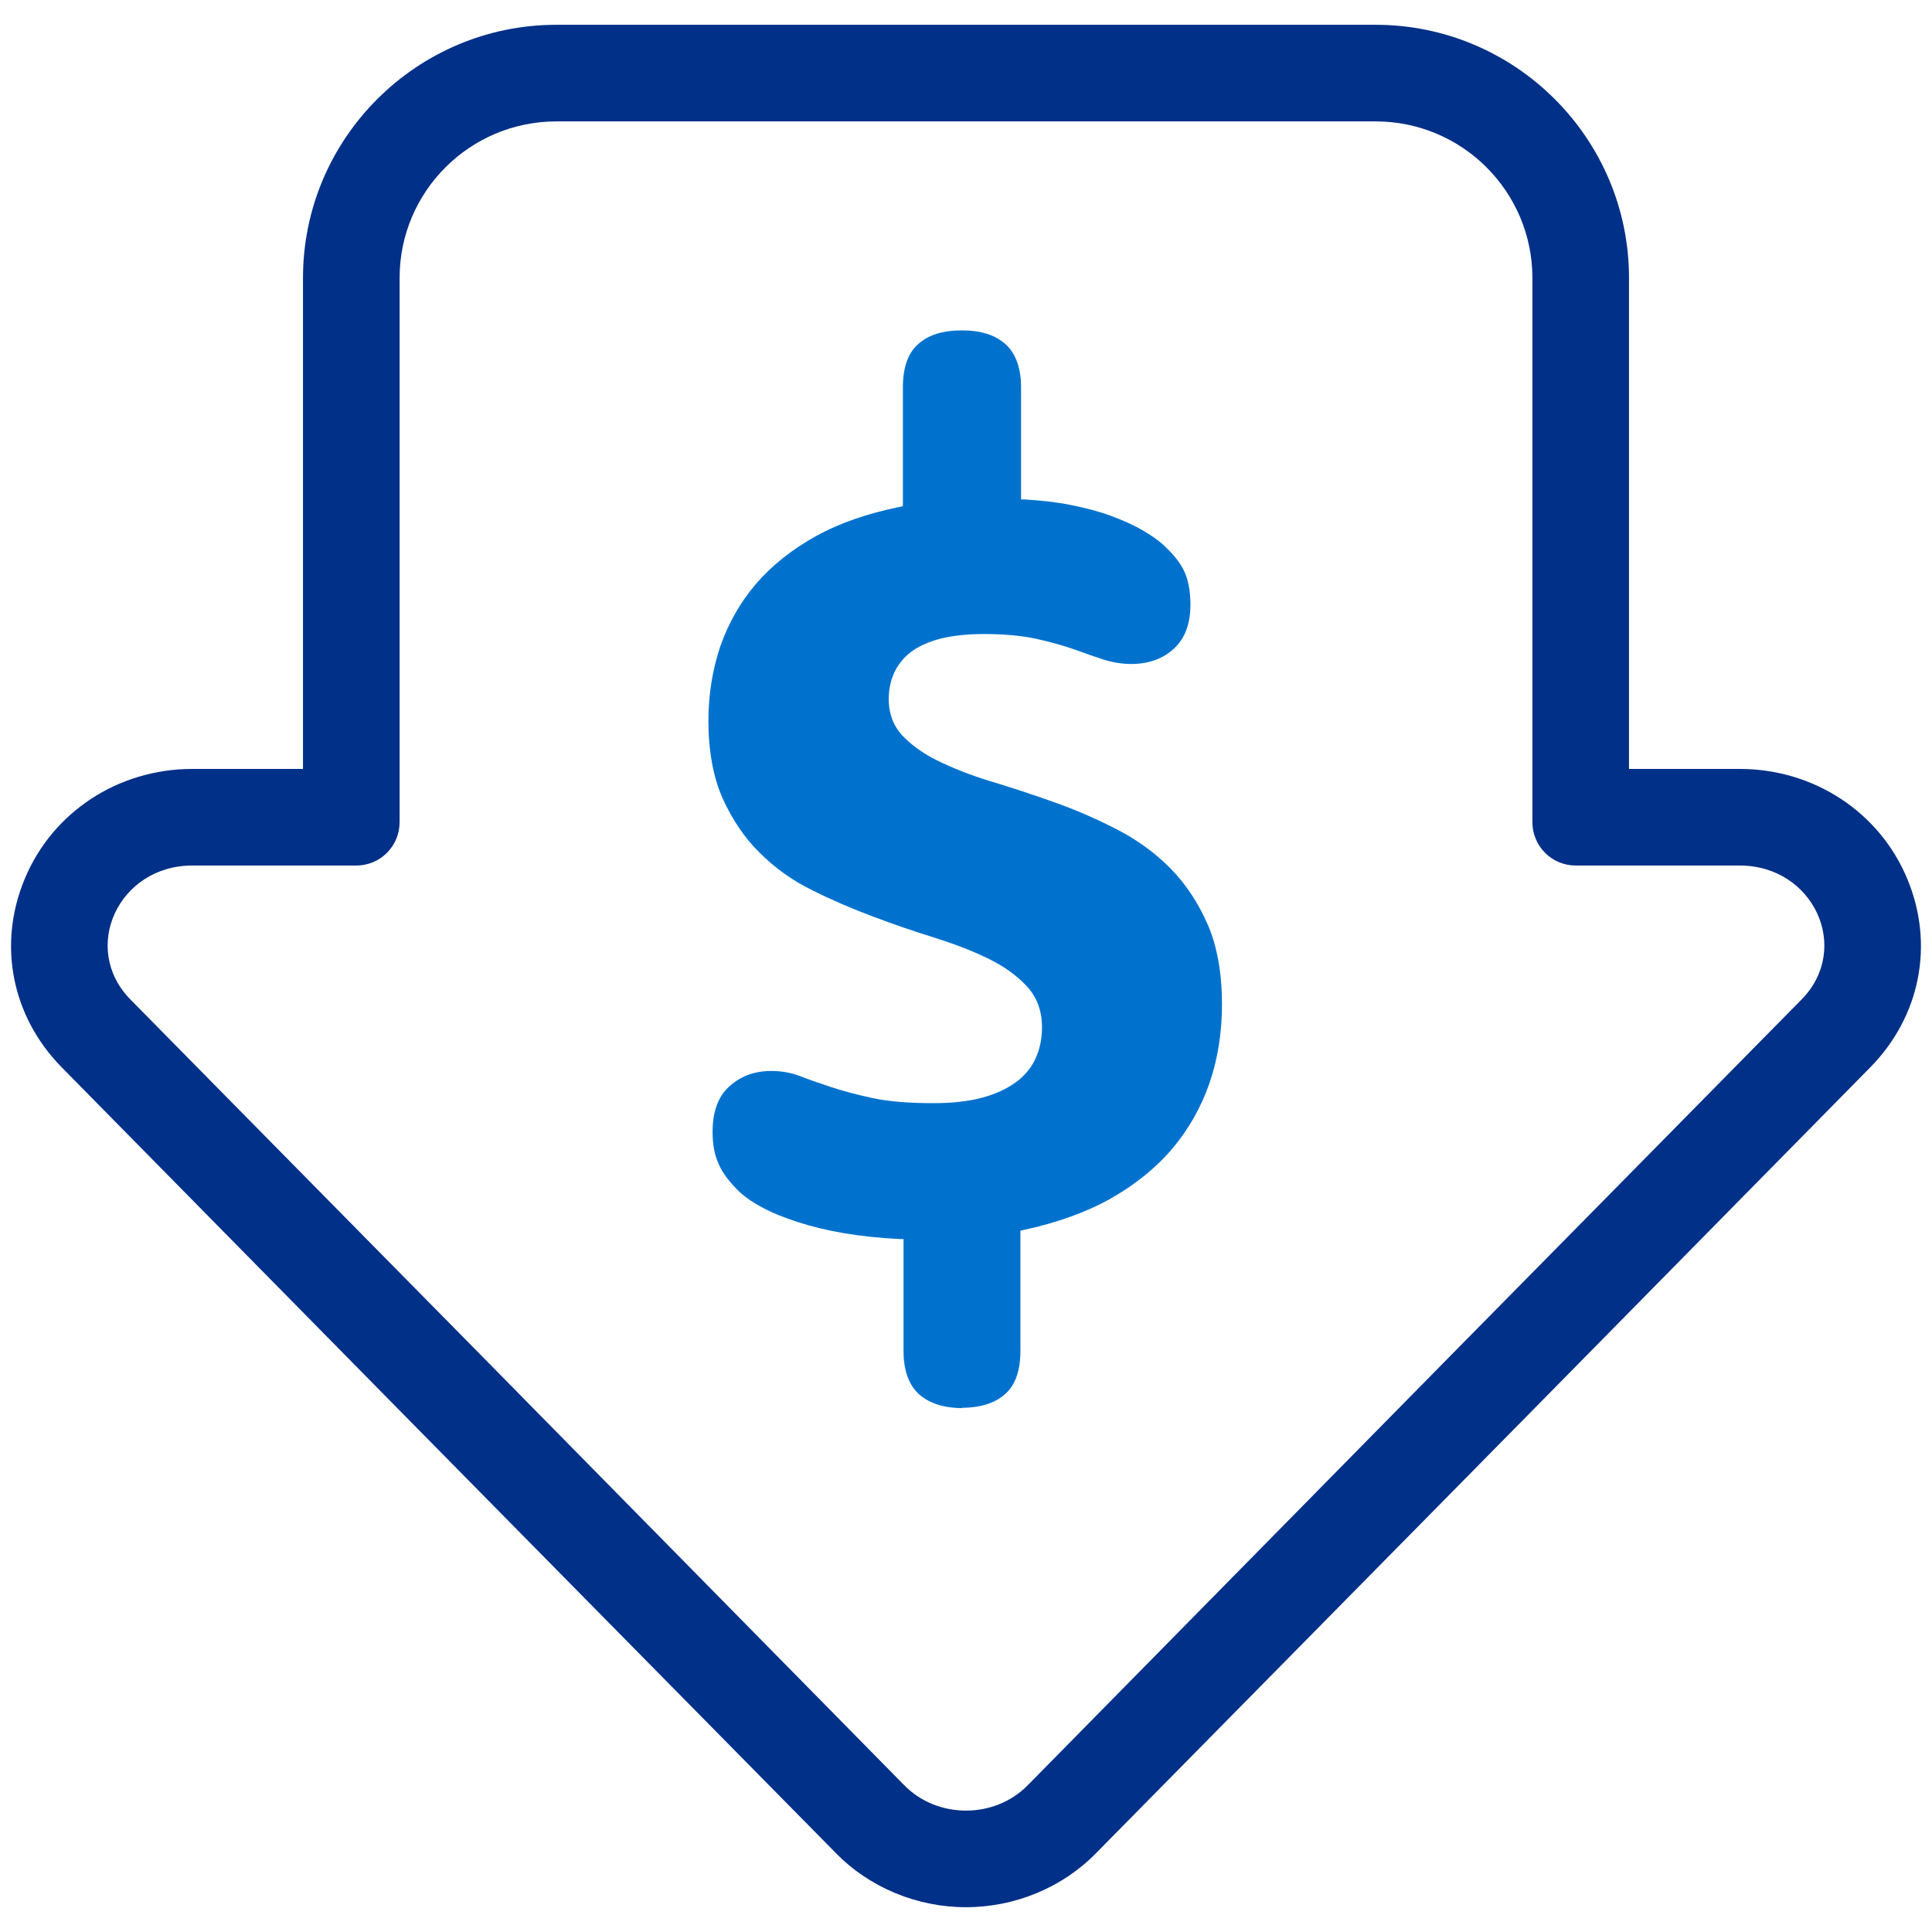
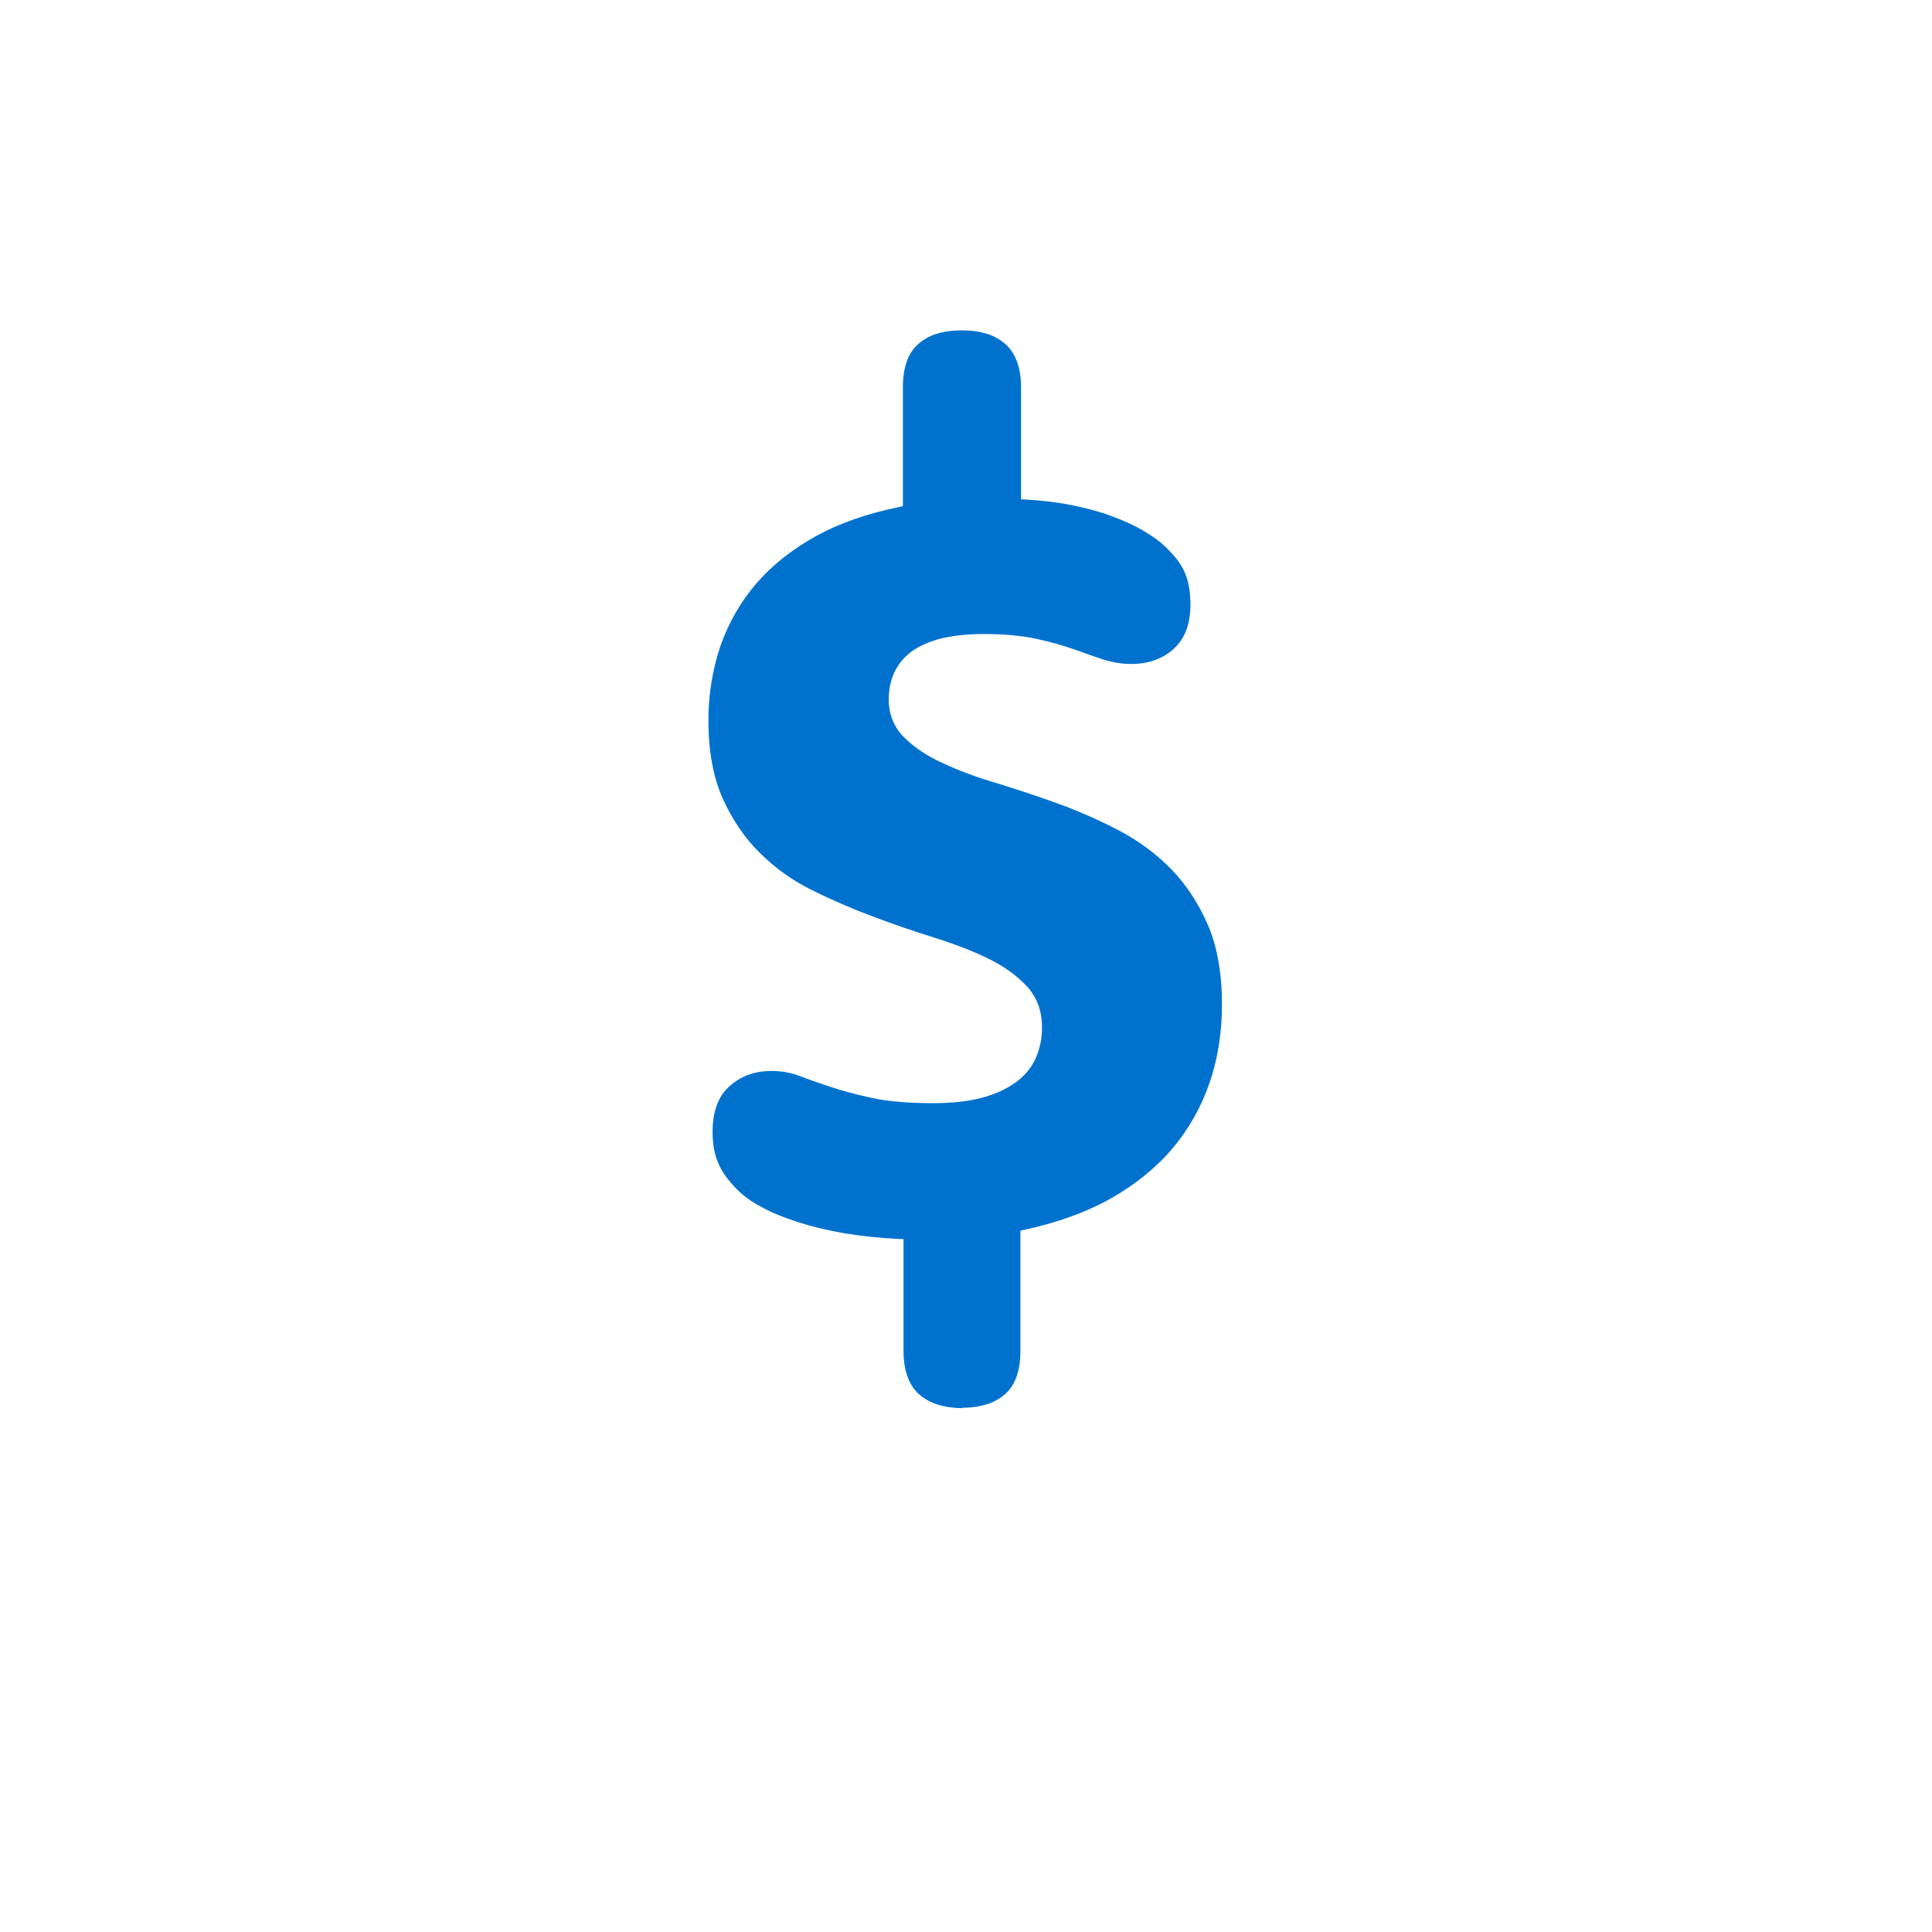
<svg xmlns="http://www.w3.org/2000/svg" id="Layer_1" viewBox="0 0 60 60">
  <defs>
    <style>.cls-1{fill:#0072ce;}.cls-2{fill:#003087;}</style>
  </defs>
  <path class="cls-1" d="M29.9,43.73c-.59,0-1.05-.15-1.37-.44-.31-.29-.47-.74-.47-1.33v-3.48h-.11c-.61-.03-1.19-.09-1.73-.18-.53-.09-1.02-.21-1.45-.35-.43-.14-.81-.29-1.13-.47-.32-.17-.56-.35-.73-.52-.28-.28-.49-.56-.6-.83-.12-.27-.18-.59-.18-.98,0-.62,.17-1.1,.52-1.41,.35-.32,.78-.48,1.31-.48,.3,0,.59,.05,.86,.15,.28,.11,.6,.22,.96,.34,.36,.12,.8,.24,1.31,.35,.51,.11,1.15,.16,1.9,.16,.59,0,1.1-.06,1.51-.17,.42-.11,.77-.28,1.05-.48,.28-.21,.49-.46,.62-.76,.13-.29,.19-.61,.19-.95,0-.51-.16-.94-.48-1.28-.31-.33-.71-.62-1.21-.86-.49-.24-1.05-.45-1.68-.65-.62-.19-1.25-.41-1.89-.65-.64-.24-1.27-.51-1.89-.82-.61-.3-1.15-.69-1.62-1.16-.47-.46-.85-1.03-1.15-1.69-.29-.66-.44-1.47-.44-2.41,0-.82,.13-1.59,.37-2.31,.25-.71,.62-1.37,1.11-1.94,.49-.57,1.12-1.07,1.86-1.48,.74-.41,1.62-.71,2.61-.91l.09-.02v-3.69c0-.6,.15-1.05,.46-1.33,.31-.29,.76-.44,1.37-.44s1.05,.15,1.37,.44c.31,.29,.47,.74,.47,1.33v3.48h.1c.5,.03,.98,.08,1.43,.17,.46,.09,.88,.2,1.26,.34,.38,.14,.72,.29,1.02,.47,.29,.17,.54,.35,.73,.55,.28,.27,.47,.54,.57,.8,.1,.26,.15,.58,.15,.94,0,.59-.17,1.05-.51,1.36-.34,.32-.79,.48-1.33,.48-.29,0-.58-.05-.84-.13-.28-.09-.59-.2-.92-.32-.34-.12-.73-.23-1.18-.33-.46-.1-1.01-.15-1.64-.15-.51,0-.95,.05-1.33,.14-.38,.1-.69,.24-.92,.41-.24,.18-.41,.4-.53,.65-.11,.25-.17,.52-.17,.82,0,.47,.16,.88,.48,1.19,.31,.31,.71,.58,1.2,.8,.49,.23,1.05,.44,1.67,.62,.62,.19,1.25,.4,1.89,.63,.64,.23,1.27,.51,1.89,.83,.61,.32,1.16,.72,1.63,1.2,.47,.48,.86,1.07,1.15,1.74,.29,.67,.44,1.51,.44,2.47,0,.87-.13,1.7-.39,2.45-.26,.75-.65,1.44-1.16,2.04-.51,.6-1.16,1.12-1.92,1.55-.77,.43-1.68,.75-2.7,.97l-.09,.02v3.73c0,.6-.15,1.05-.46,1.33-.31,.29-.77,.44-1.37,.44Z" />
-   <path class="cls-2" d="M59.23,27.29c-.86-2.07-2.9-3.41-5.2-3.41h-3.44V8.63c0-4.33-3.53-7.86-7.87-7.86H17.28c-4.34,0-7.87,3.53-7.87,7.86v15.25h-3.44c-2.3,0-4.34,1.34-5.2,3.41-.85,2.03-.41,4.27,1.14,5.85l10.93,11.1,13.11,13.3c1.05,1.08,2.53,1.69,4.05,1.69s3-.61,4.05-1.69l13.11-13.3,10.93-11.1c1.55-1.58,1.99-3.82,1.14-5.85Zm-3.28,3.75l-5.37,5.45-5.56,5.64-1.86,1.89-11.24,11.42c-.52,.53-1.22,.79-1.92,.79s-1.4-.26-1.92-.79l-11.24-11.42-1.86-1.89-5.56-5.64-5.37-5.45c-1.56-1.59-.37-4.16,1.92-4.16h5.09c.75,0,1.35-.6,1.35-1.35V8.63c0-2.68,2.18-4.86,4.87-4.86h25.44c2.69,0,4.87,2.18,4.87,4.86V25.53c0,.75,.6,1.35,1.35,1.35h5.09c2.29,0,3.48,2.57,1.92,4.16Z" />
</svg>